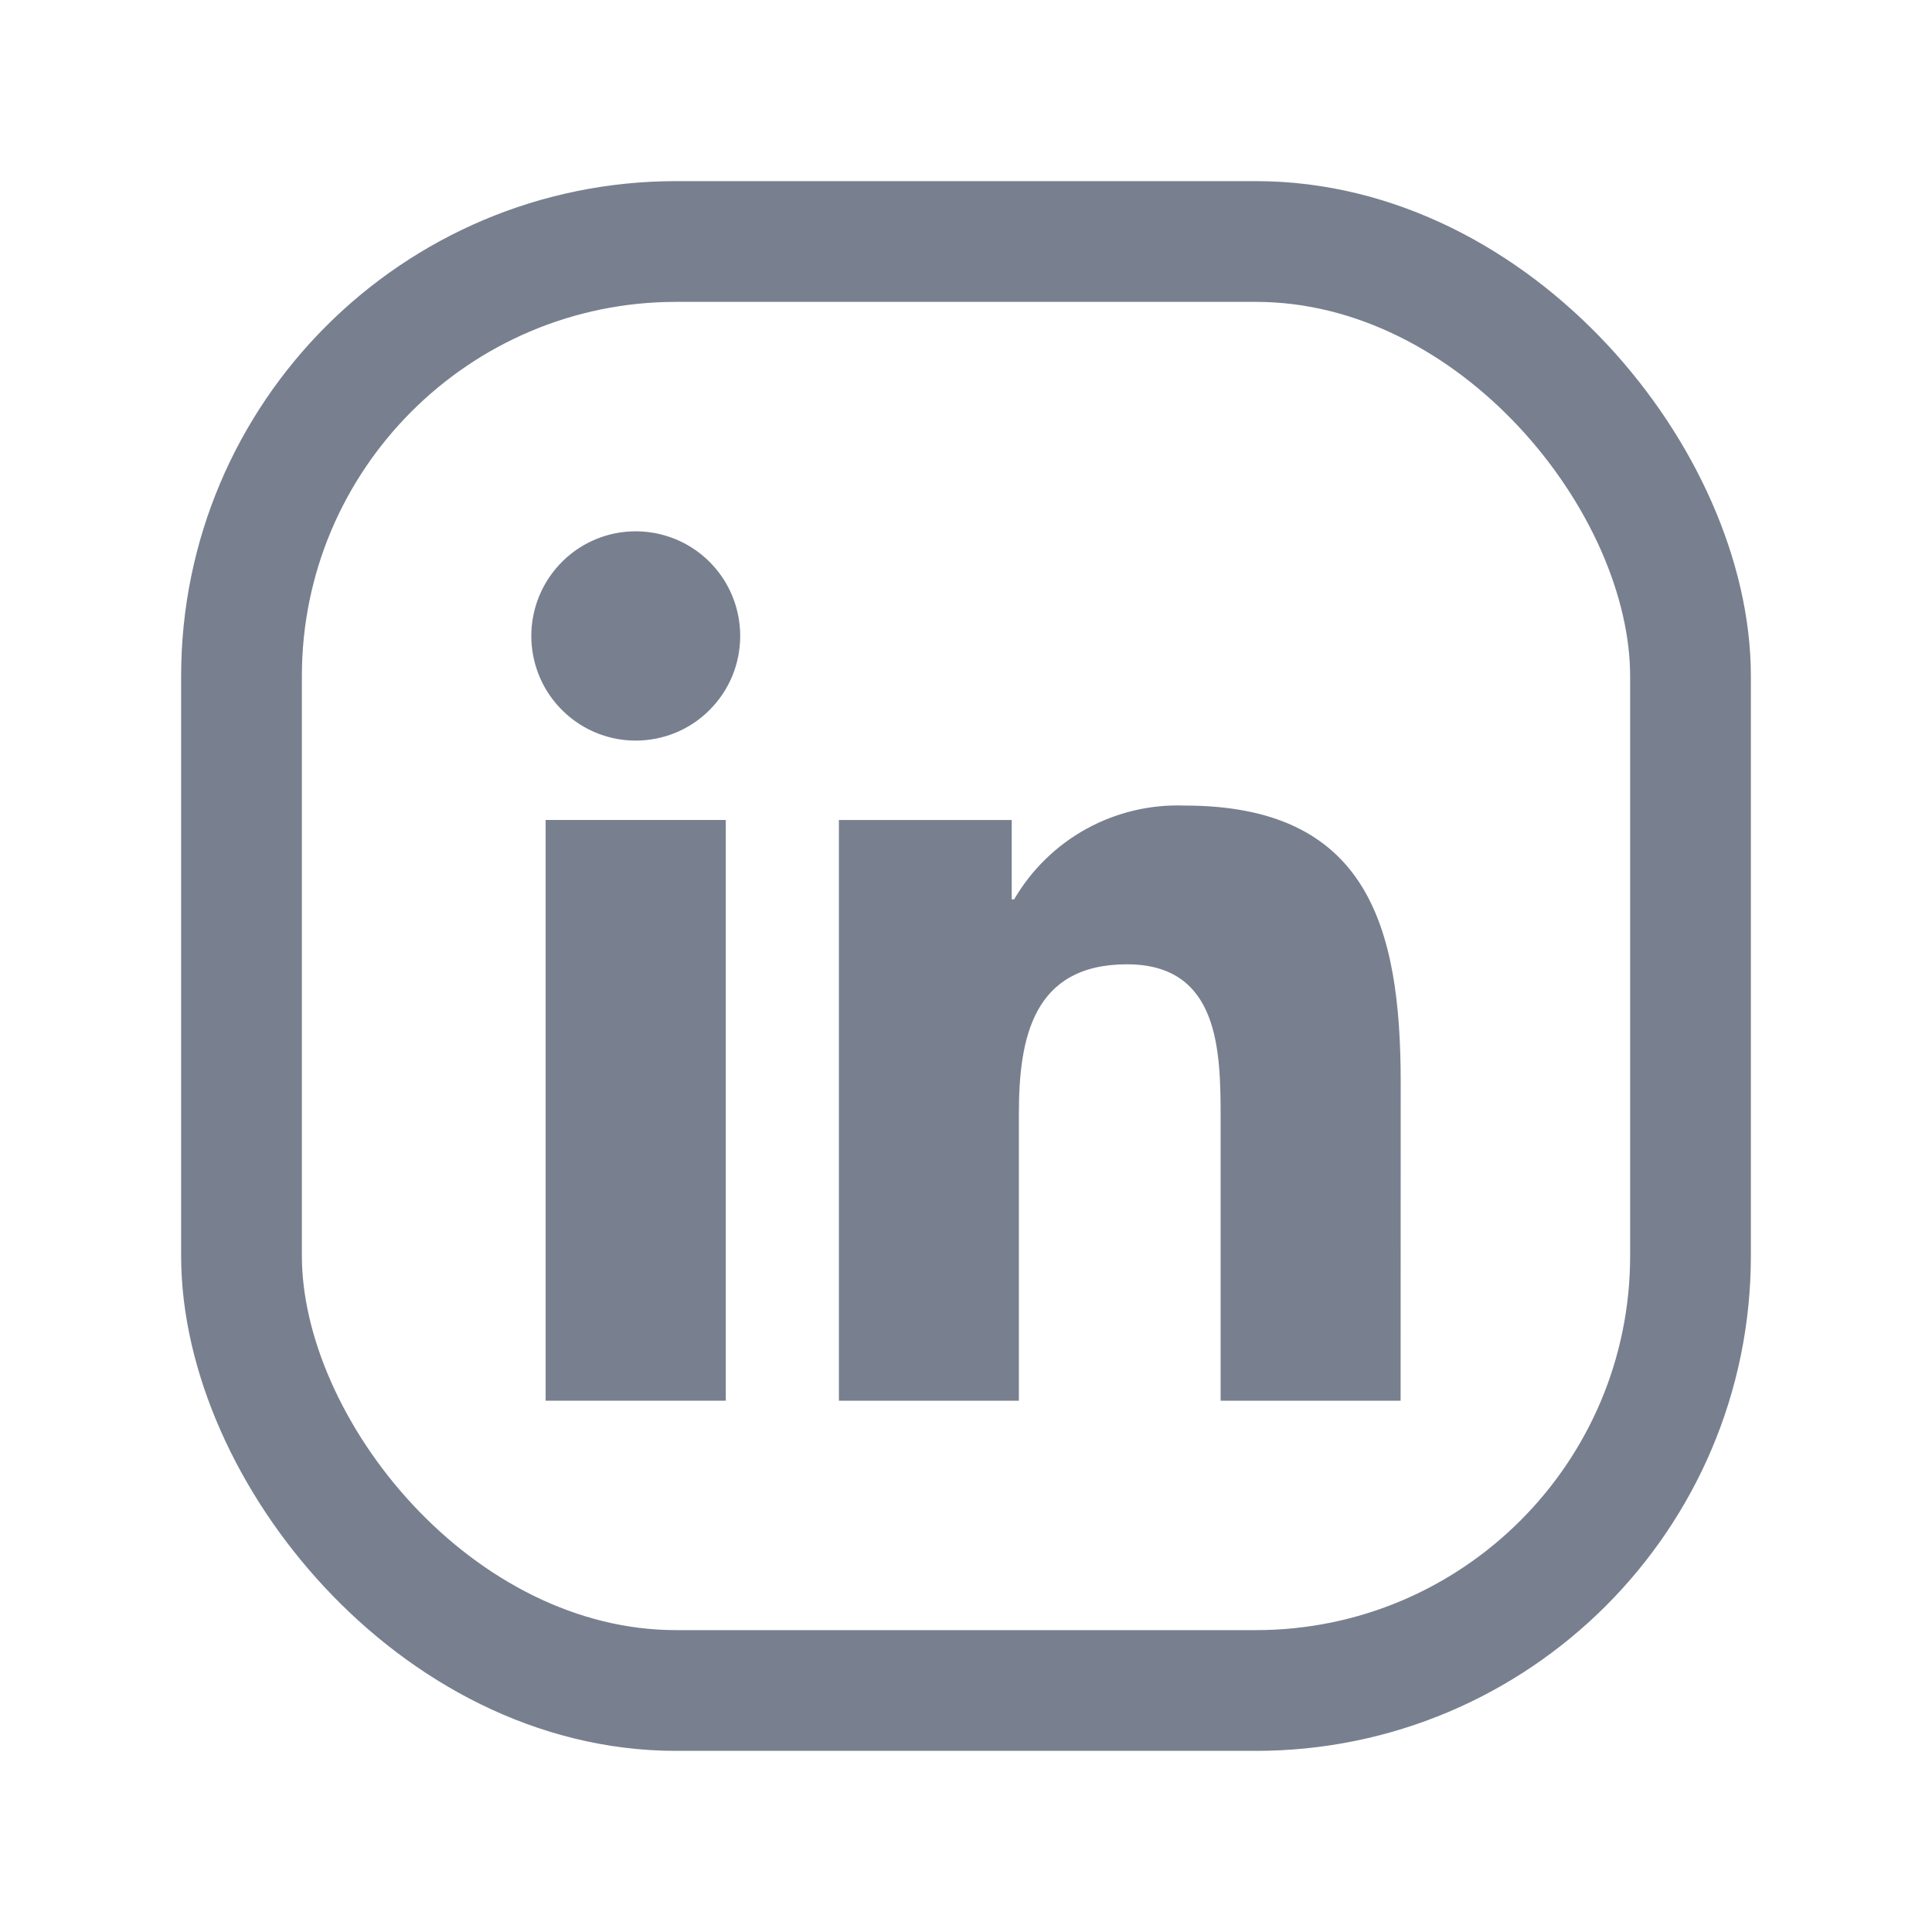
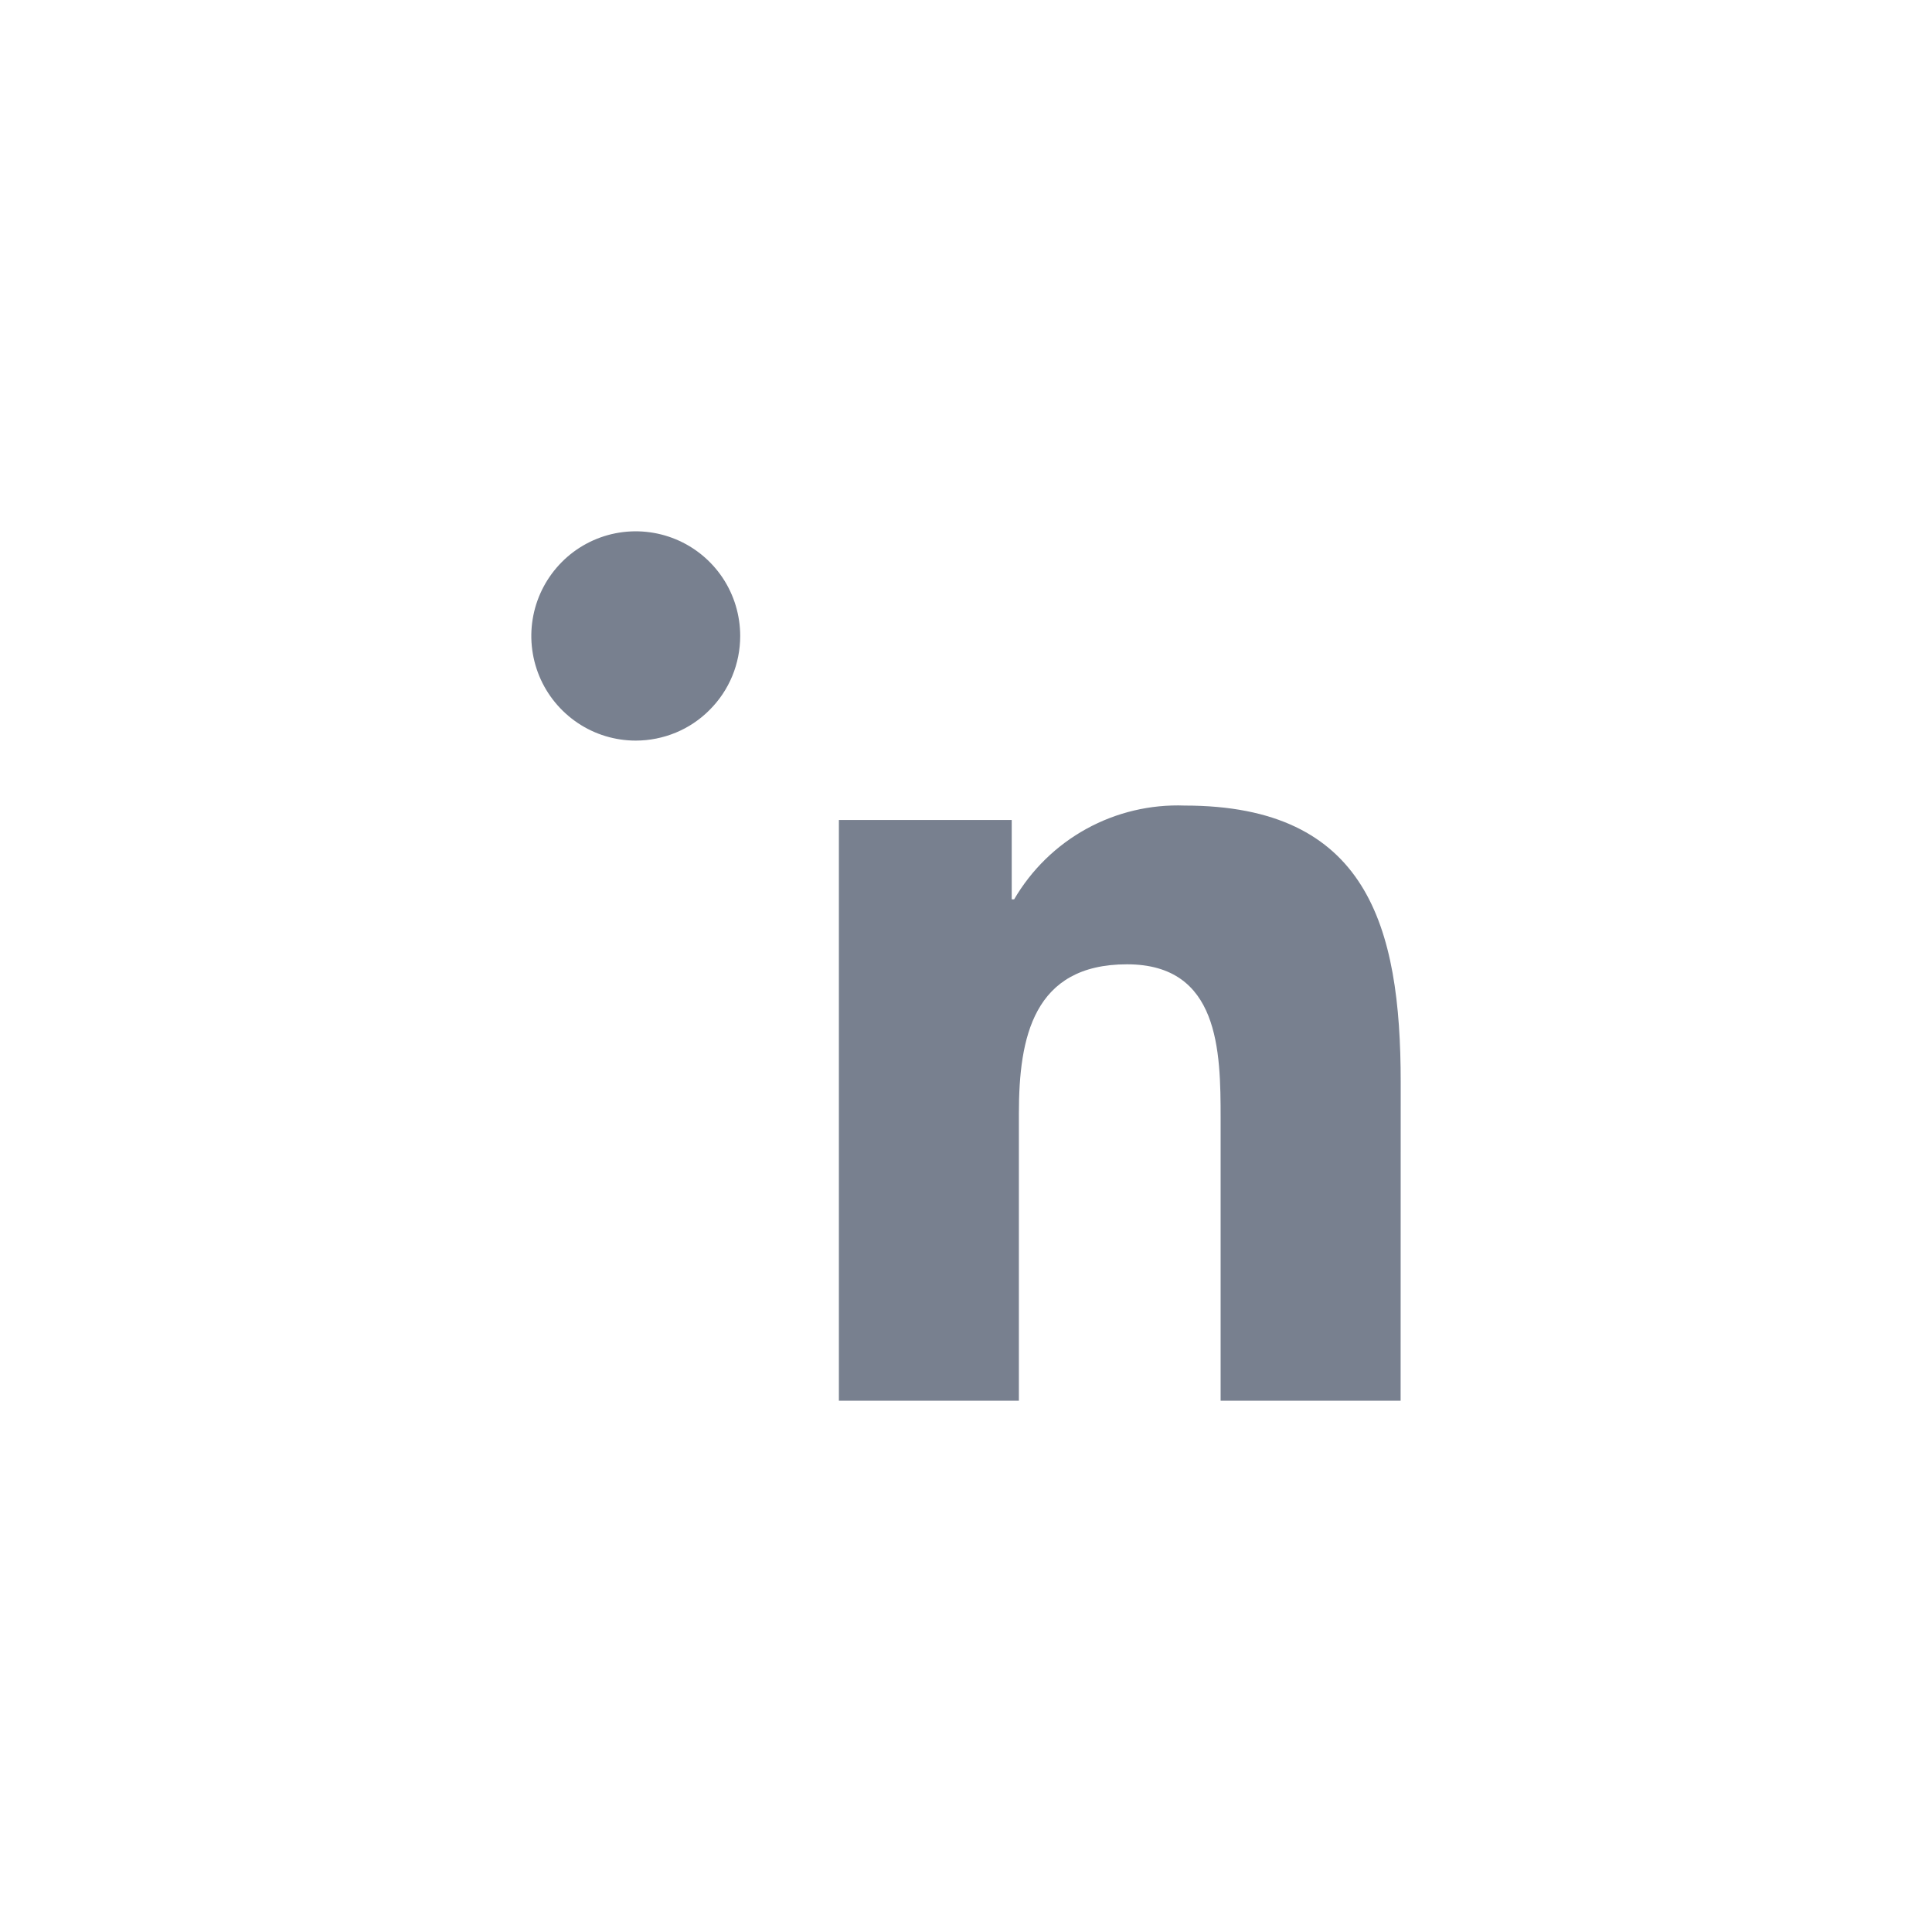
<svg xmlns="http://www.w3.org/2000/svg" width="24" height="24" viewBox="0 0 24 24" fill="none">
  <path d="M15.163 17.4H17.399L17.4 13.443C17.4 11.5 16.982 10.007 14.716 10.007C14.291 9.991 13.869 10.091 13.496 10.296C13.123 10.501 12.813 10.804 12.598 11.172H12.568V10.186H10.421V17.4H12.657V13.831C12.657 12.89 12.835 11.979 14 11.979C15.148 11.979 15.163 13.056 15.163 13.892V17.4Z" fill="#78808F" />
  <path d="M7.177 8.981C7.39 9.124 7.641 9.2 7.898 9.2C8.068 9.2 8.237 9.166 8.395 9.101C8.552 9.036 8.695 8.94 8.815 8.819C8.936 8.698 9.032 8.555 9.097 8.397C9.162 8.24 9.195 8.07 9.195 7.9C9.195 7.643 9.119 7.391 8.977 7.178C8.834 6.964 8.631 6.797 8.394 6.699C8.157 6.601 7.896 6.575 7.644 6.625C7.393 6.675 7.161 6.799 6.98 6.981C6.799 7.163 6.675 7.394 6.625 7.647C6.575 7.899 6.601 8.16 6.699 8.398C6.797 8.635 6.964 8.838 7.177 8.981Z" fill="#78808F" />
-   <path d="M6.778 17.4H9.016V10.186H6.778V17.4Z" fill="#78808F" />
-   <rect x="3" y="3" width="18" height="18" rx="5.4" stroke="#78808F" stroke-width="1.5" />
</svg>